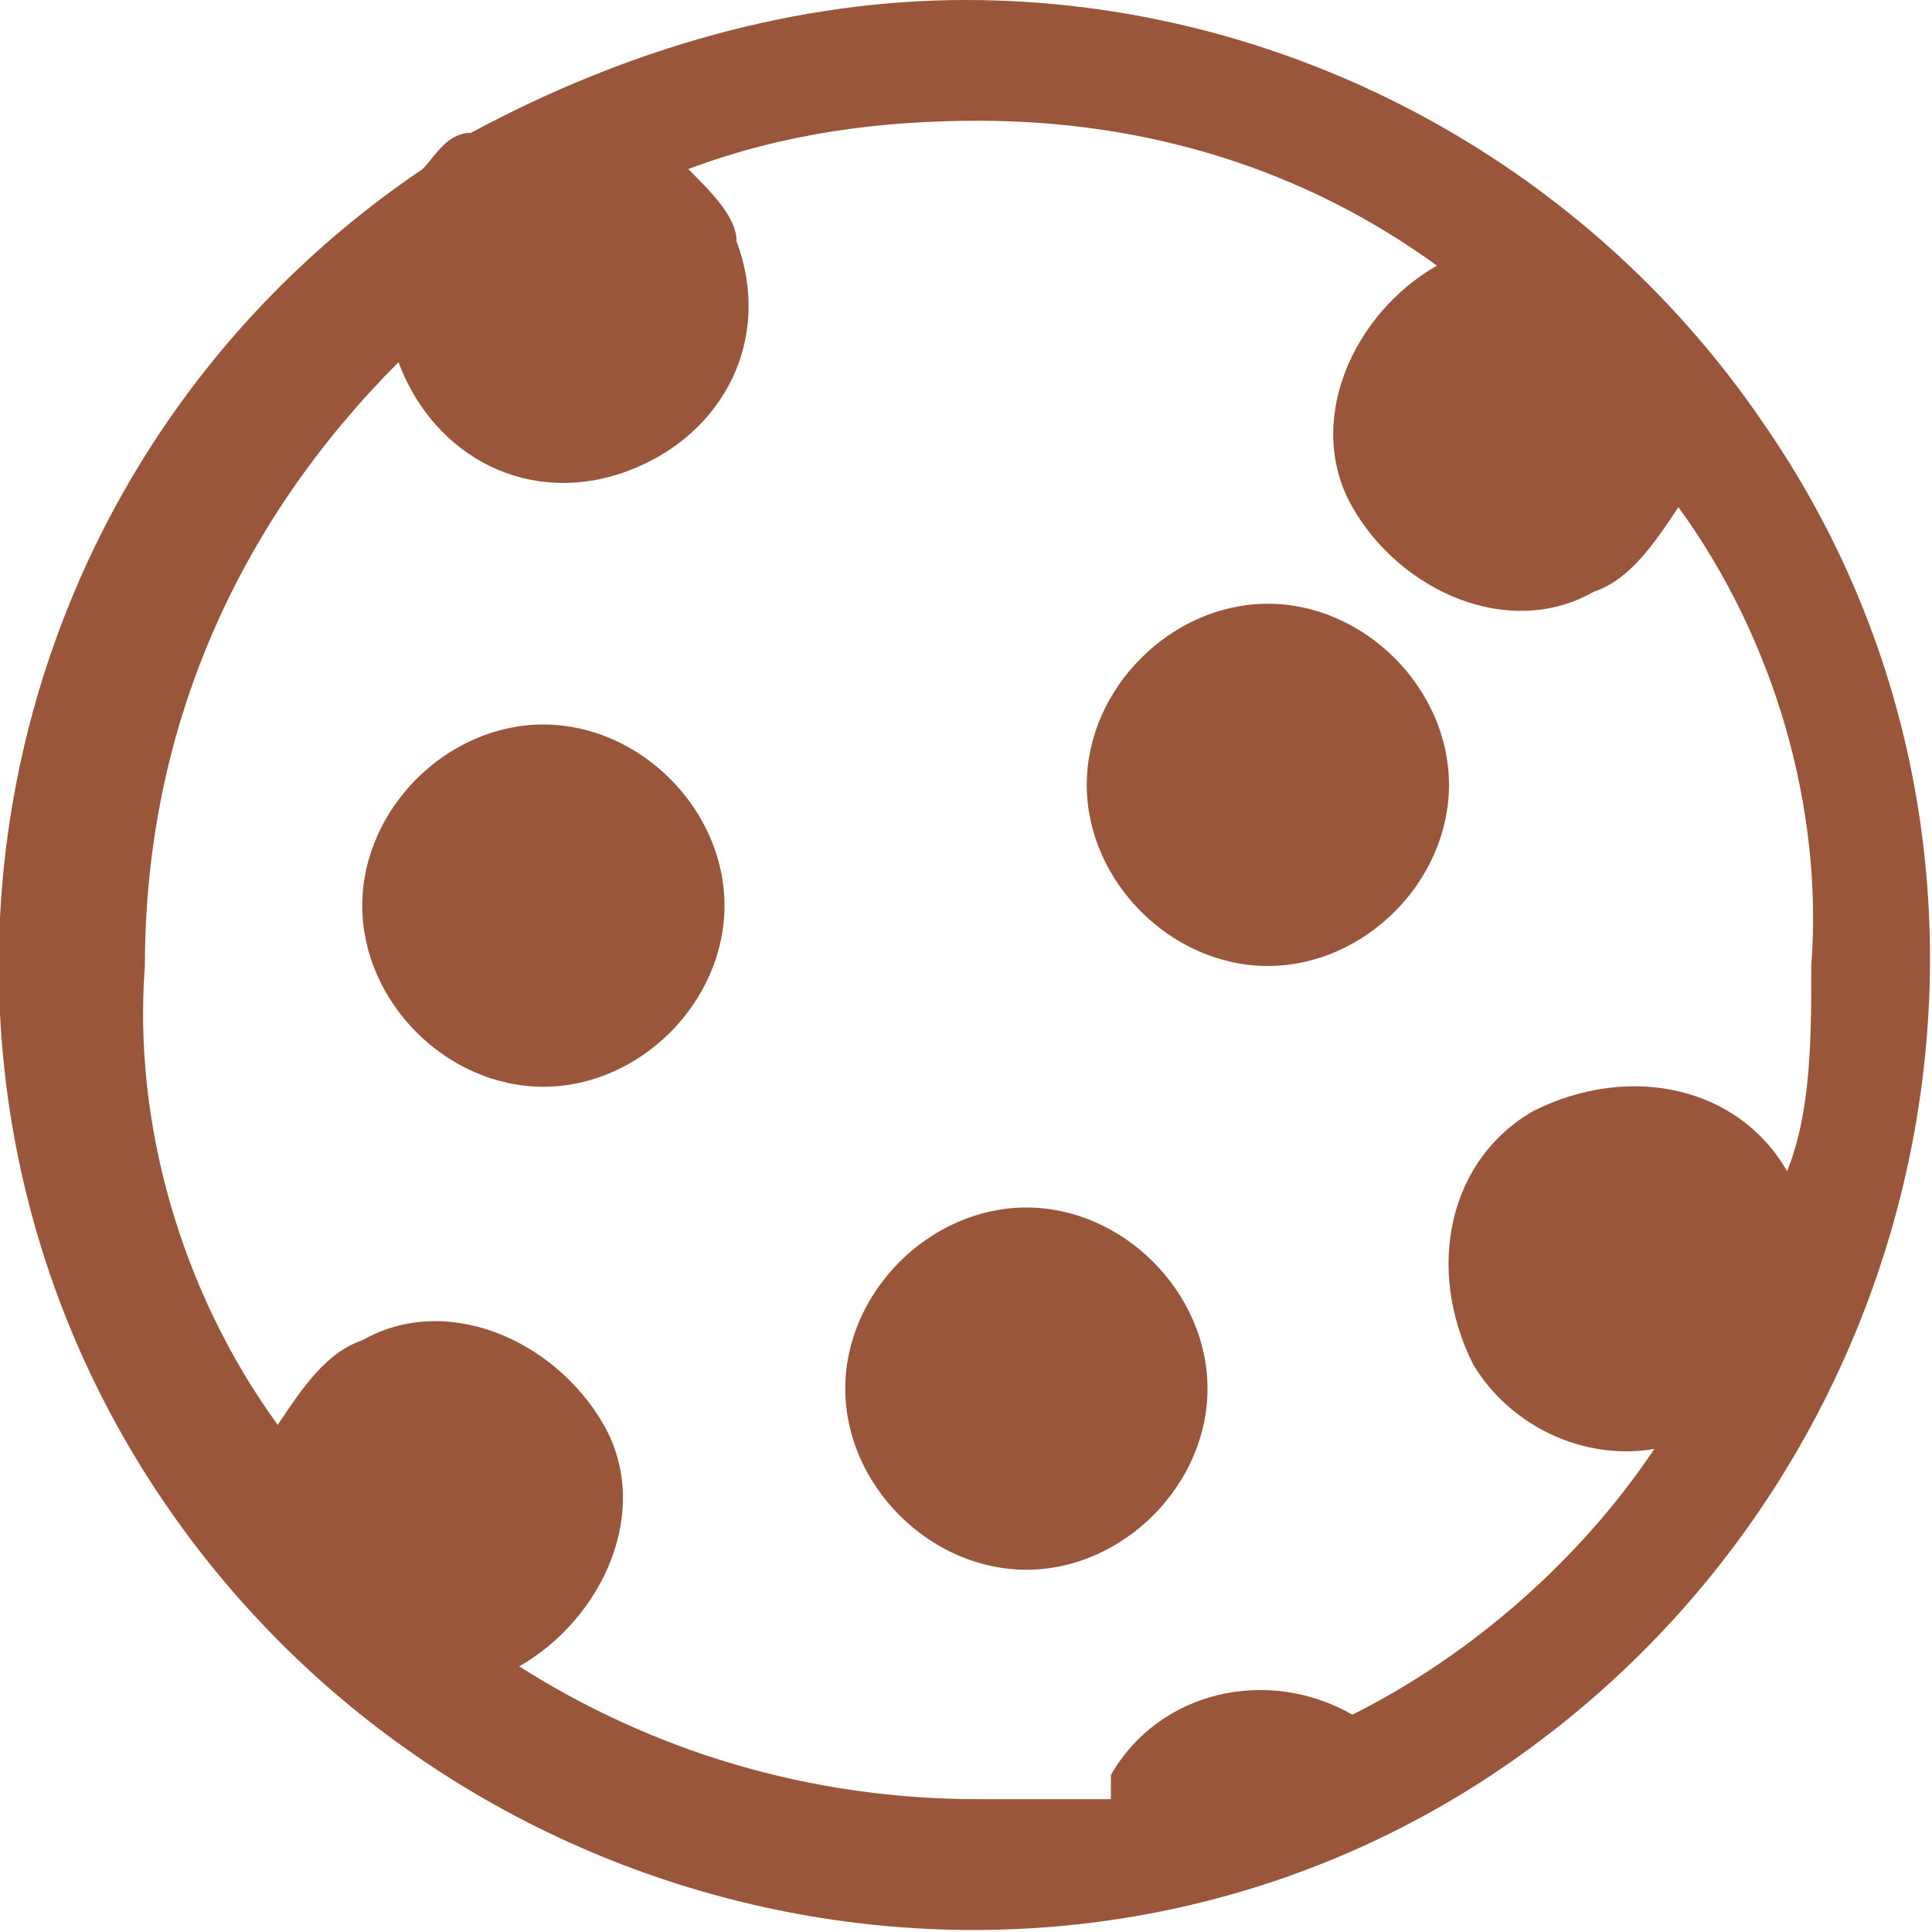
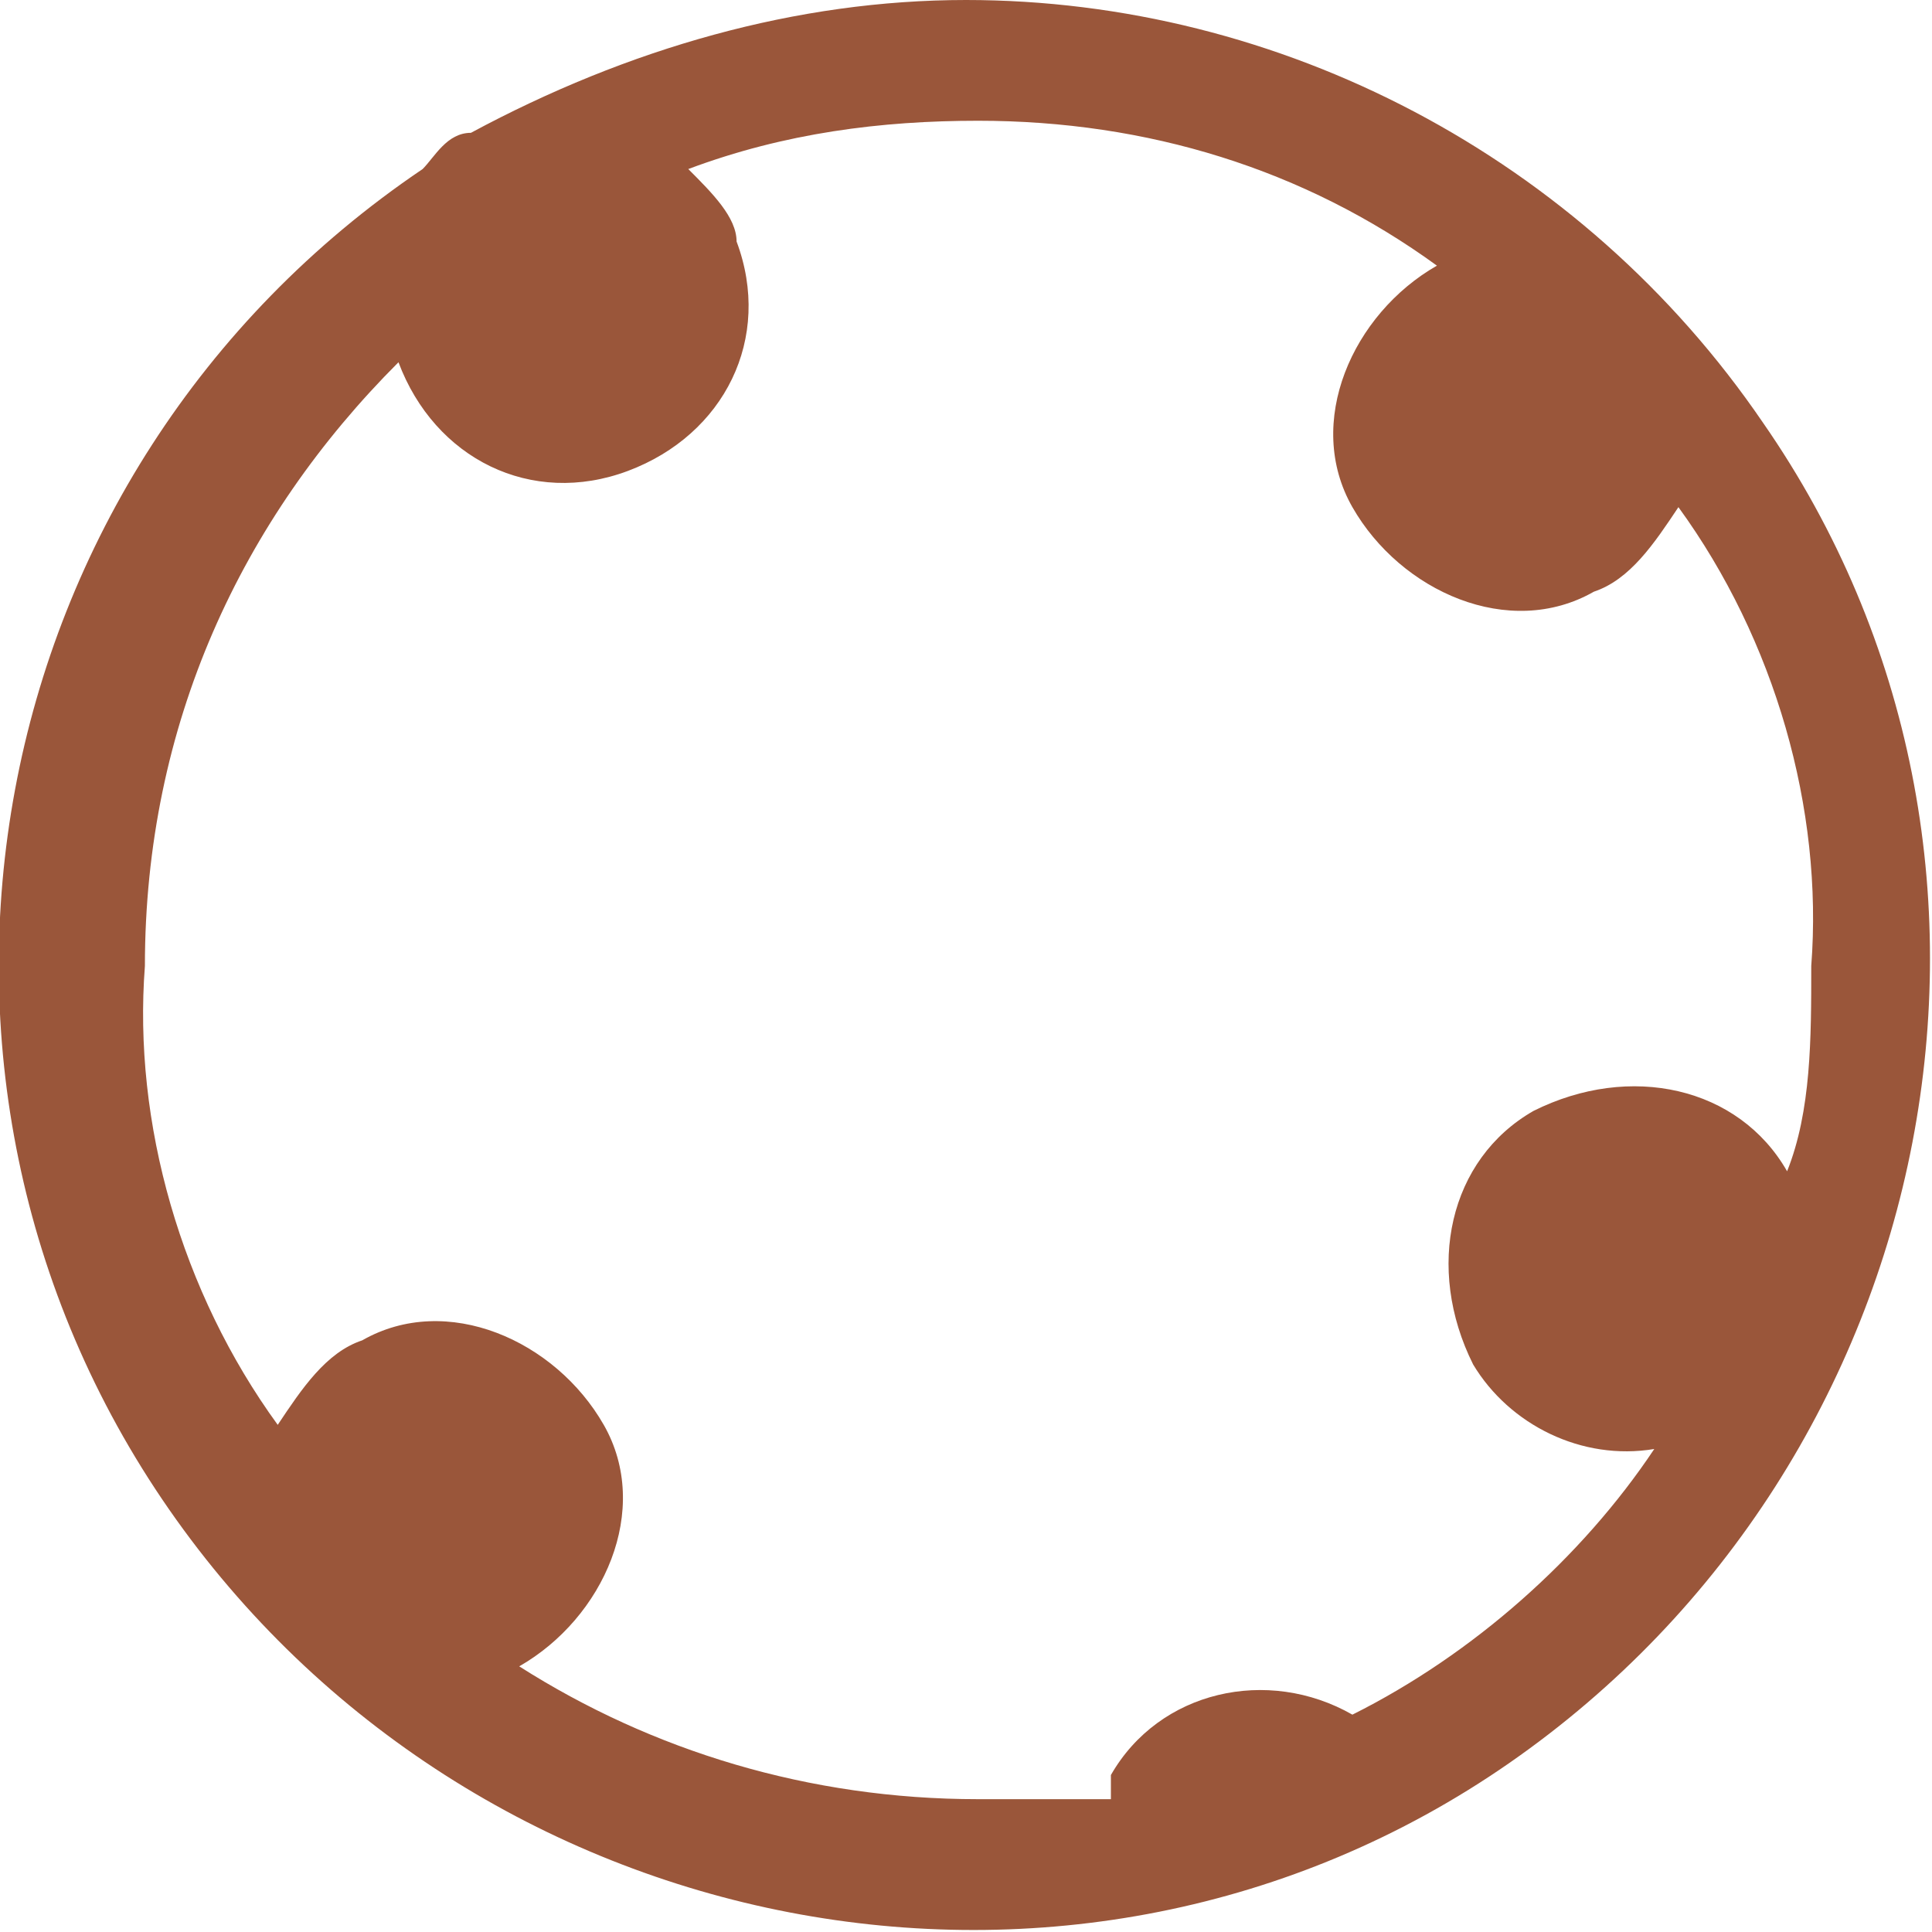
<svg xmlns="http://www.w3.org/2000/svg" id="Calque_1" version="1.1" viewBox="0 0 16 16">
  <defs>
    <style>
      .st0 {
        fill: #9a563a;
      }
    </style>
  </defs>
-   <path class="st0" d="M6,7.5c0,.8-.7,1.5-1.5,1.5s-1.5-.7-1.5-1.5.7-1.5,1.5-1.5,1.5.7,1.5,1.5M10.5,8c.8,0,1.5-.7,1.5-1.5s-.7-1.5-1.5-1.5-1.5.7-1.5,1.5.7,1.5,1.5,1.5M10,11.5c0,.8-.7,1.5-1.5,1.5s-1.5-.7-1.5-1.5.7-1.5,1.5-1.5,1.5.7,1.5,1.5" />
  <path class="st0" d="M8,0c-1.4,0-2.8.4-4.1,1.1-.2,0-.3.2-.4.3C-.2,3.9-1.1,8.9,1.4,12.5s7.5,4.6,11.1,2.1c3.6-2.5,4.6-7.5,2.1-11.1C13.1,1.3,10.6,0,8,0M11.2,14.2c-.7-.4-1.6-.2-2,.5,0,0,0,.1,0,.2-.4,0-.7,0-1.1,0-1.4,0-2.7-.4-3.8-1.1.7-.4,1.1-1.3.7-2s-1.3-1.1-2-.7c-.3.1-.5.4-.7.7-.8-1.1-1.2-2.5-1.1-3.8,0-2,.8-3.7,2.1-5,.3.8,1.1,1.2,1.9.9.8-.3,1.2-1.1.9-1.9,0-.2-.2-.4-.4-.6.8-.3,1.6-.4,2.4-.4,1.4,0,2.7.4,3.8,1.2-.7.4-1.1,1.3-.7,2,.4.7,1.3,1.1,2,.7.3-.1.5-.4.7-.7.8,1.1,1.2,2.5,1.1,3.8,0,.6,0,1.2-.2,1.7-.4-.7-1.3-.9-2.1-.5-.7.4-.9,1.3-.5,2.1.3.5.9.8,1.5.7-.6.9-1.5,1.7-2.5,2.2h0Z" />
</svg>